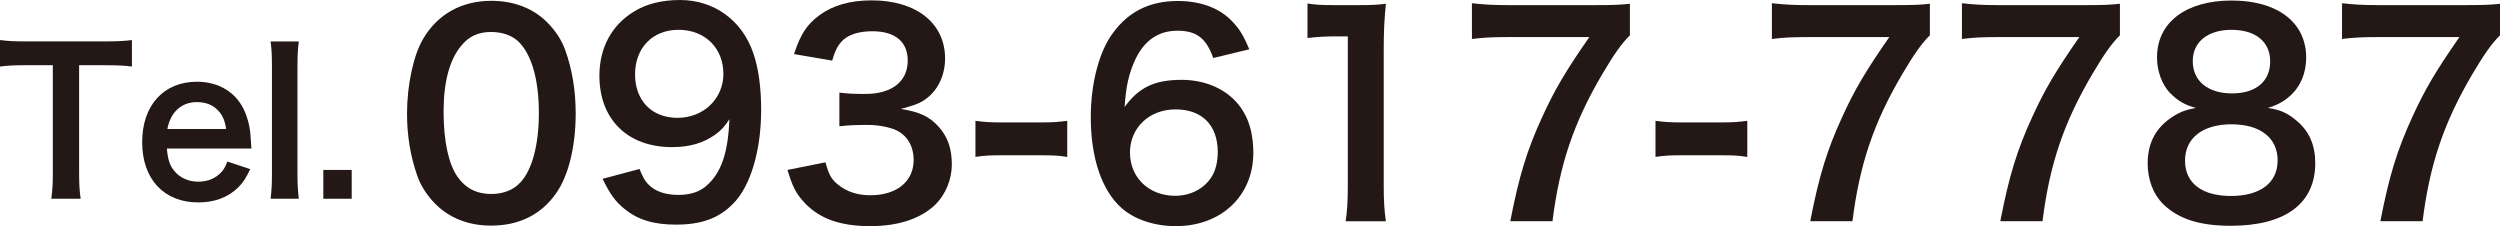
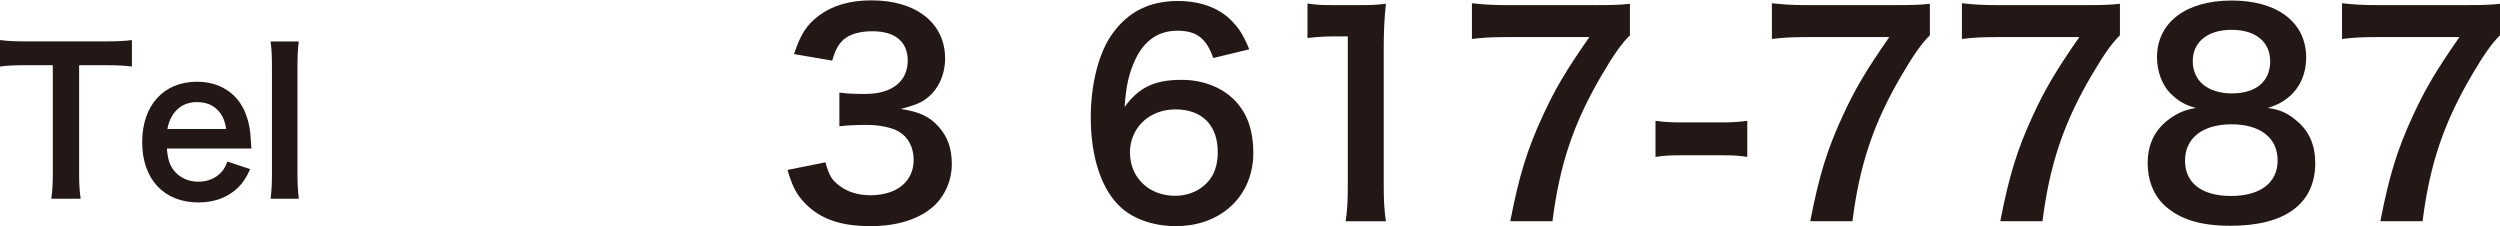
<svg xmlns="http://www.w3.org/2000/svg" id="_レイヤー_2" data-name="レイヤー 2" viewBox="0 0 278.36 25.18">
  <defs>
    <style>
      .cls-1 {
        fill: #231815;
      }
    </style>
  </defs>
  <g id="_レイヤー_10" data-name="レイヤー 10">
    <g>
      <g>
-         <path class="cls-1" d="M48.44,22.67c-.89-.91-1.58-1.96-1.96-3.05-.77-2.15-1.16-4.5-1.16-6.95,0-3.2.71-6.53,1.81-8.37C48.74,1.57,51.41.09,54.71.09c2.53,0,4.7.85,6.27,2.45.89.91,1.58,1.96,1.96,3.05.77,2.12,1.16,4.53,1.16,7.01,0,3.72-.8,6.98-2.2,8.95-1.66,2.36-4.13,3.57-7.22,3.57-2.53,0-4.67-.85-6.24-2.45ZM57.92,20.34c1.34-1.42,2.08-4.23,2.08-7.77s-.74-6.26-2.08-7.74c-.71-.82-1.9-1.27-3.24-1.27-1.43,0-2.47.48-3.33,1.54-1.31,1.57-1.96,4.05-1.96,7.35s.57,5.8,1.52,7.19c.92,1.33,2.17,1.96,3.8,1.96,1.31,0,2.47-.45,3.21-1.27Z" />
-         <path class="cls-1" d="M71.2,18.8c.36.88.56,1.27.92,1.66.74.82,1.9,1.24,3.42,1.24,1.43,0,2.53-.39,3.36-1.24,1.49-1.45,2.17-3.63,2.32-7.19-.56.85-.89,1.21-1.58,1.72-1.34.94-2.85,1.39-4.82,1.39-4.93,0-8.08-3.08-8.08-7.95,0-3.08,1.34-5.59,3.78-7.1,1.37-.88,3.15-1.33,5.2-1.33,3.8,0,6.93,2.27,8.17,5.96.56,1.63.86,3.78.86,6.26,0,4.56-1.19,8.55-3.15,10.49-1.58,1.6-3.51,2.3-6.33,2.3-2.5,0-4.25-.54-5.74-1.75-1.01-.82-1.58-1.6-2.44-3.35l4.1-1.09ZM80.54,8.19c0-2.84-2.05-4.87-4.99-4.87s-4.84,2.06-4.84,4.96,1.84,4.84,4.73,4.84,5.11-2.12,5.11-4.93Z" />
        <path class="cls-1" d="M91.91,18.08c.39,1.39.65,1.87,1.4,2.48.98.79,2.17,1.18,3.6,1.18,2.94,0,4.82-1.54,4.82-3.93,0-1.39-.59-2.54-1.67-3.17-.71-.42-2.11-.73-3.42-.73s-2.17.03-3.18.15v-3.75c.95.12,1.61.15,2.88.15,2.97,0,4.73-1.39,4.73-3.72,0-2.09-1.4-3.26-3.92-3.26-1.46,0-2.53.33-3.24.94-.59.57-.89,1.09-1.25,2.33l-4.25-.73c.74-2.24,1.43-3.29,2.82-4.32,1.52-1.12,3.45-1.66,5.83-1.66,4.96,0,8.17,2.54,8.17,6.47,0,1.81-.77,3.48-2.05,4.44-.65.51-1.31.76-2.88,1.18,2.11.33,3.21.85,4.25,2.02.98,1.12,1.43,2.39,1.43,4.17,0,1.63-.68,3.29-1.78,4.41-1.63,1.6-4.13,2.45-7.31,2.45-3.48,0-5.86-.91-7.55-2.87-.74-.85-1.13-1.63-1.66-3.39l4.25-.85Z" />
-         <path class="cls-1" d="M108.61,13.45c.86.12,1.6.18,2.79.18h4.61c1.22,0,1.96-.06,2.82-.18v4.02c-.98-.15-1.6-.18-2.82-.18h-4.61c-1.16,0-1.81.03-2.79.18v-4.02Z" />
        <path class="cls-1" d="M135.09,6.47c-.77-2.21-1.87-3.05-3.98-3.05s-3.66,1.06-4.67,3.14c-.74,1.57-1.07,3.02-1.22,5.35,1.61-2.21,3.36-3.02,6.36-3.02s5.59,1.33,6.9,3.6c.71,1.18,1.07,2.75,1.07,4.53,0,4.78-3.57,8.16-8.62,8.16-2.38,0-4.58-.73-6.03-2-2.2-1.93-3.45-5.56-3.45-10.13,0-3.72.92-7.29,2.44-9.34,1.75-2.42,4.13-3.6,7.25-3.6,2.56,0,4.67.79,6.09,2.3.77.82,1.22,1.51,1.87,3.08l-4.01.97ZM125.82,17.02c0,2.75,2.11,4.78,5.02,4.78,1.72,0,3.24-.79,4.07-2.12.45-.7.68-1.69.68-2.75,0-2.99-1.75-4.75-4.7-4.75s-5.08,2.06-5.08,4.84Z" />
        <path class="cls-1" d="M149.83,24.64c.18-1.18.24-2.36.24-3.93V4.05h-1.43c-1.1,0-1.96.06-3.06.18V.39c.92.15,1.58.18,2.97.18h2.73c1.52,0,1.96-.03,3.03-.15-.18,1.78-.24,3.17-.24,4.99v15.3c0,1.6.06,2.69.24,3.93h-4.49Z" />
        <path class="cls-1" d="M181.48,3.93c-.95.94-1.81,2.18-3.09,4.35-3.15,5.35-4.73,9.98-5.53,16.35h-4.7c.98-5.05,1.87-7.95,3.6-11.7,1.37-2.99,2.59-5.05,5.2-8.8h-9.18c-1.75,0-2.68.06-3.89.21V.36c1.37.15,2.32.21,4.07.21h9.45c2.23,0,3-.03,4.07-.15v3.51Z" />
        <path class="cls-1" d="M184.33,13.45c.86.12,1.61.18,2.79.18h4.61c1.22,0,1.96-.06,2.82-.18v4.02c-.98-.15-1.6-.18-2.82-.18h-4.61c-1.16,0-1.81.03-2.79.18v-4.02Z" />
        <path class="cls-1" d="M214.88,3.93c-.95.94-1.81,2.18-3.09,4.35-3.15,5.35-4.73,9.98-5.53,16.35h-4.7c.98-5.05,1.87-7.95,3.6-11.7,1.37-2.99,2.59-5.05,5.2-8.8h-9.18c-1.75,0-2.68.06-3.89.21V.36c1.37.15,2.32.21,4.07.21h9.45c2.23,0,3-.03,4.07-.15v3.51Z" />
        <path class="cls-1" d="M236.04,3.93c-.95.94-1.81,2.18-3.09,4.35-3.15,5.35-4.73,9.98-5.53,16.35h-4.7c.98-5.05,1.87-7.95,3.6-11.7,1.37-2.99,2.59-5.05,5.2-8.8h-9.18c-1.75,0-2.68.06-3.89.21V.36c1.37.15,2.32.21,4.07.21h9.45c2.23,0,3-.03,4.07-.15v3.51Z" />
        <path class="cls-1" d="M241.63,10.37c-.92-.97-1.46-2.45-1.46-3.99,0-3.87,3.21-6.32,8.29-6.32,3.6,0,6.24,1.18,7.52,3.29.51.85.8,1.93.8,3.02,0,2.81-1.58,4.87-4.28,5.65,1.34.18,2.23.57,3.21,1.42,1.4,1.15,2.08,2.72,2.08,4.72,0,4.5-3.33,6.98-9.42,6.98-3.45,0-5.83-.76-7.52-2.42-1.1-1.09-1.72-2.72-1.72-4.53,0-2.12.8-3.78,2.44-4.96.98-.7,1.72-1,2.94-1.21-1.25-.33-2.02-.79-2.88-1.66ZM253.6,17.86c0-2.51-1.93-4.02-5.14-4.02s-5.17,1.54-5.17,4.05,1.9,3.93,5.11,3.93,5.2-1.42,5.2-3.96ZM244.15,6.8c0,2.21,1.67,3.6,4.37,3.6s4.25-1.36,4.25-3.57-1.66-3.51-4.31-3.51-4.31,1.36-4.31,3.48Z" />
        <path class="cls-1" d="M278.36,3.93c-.95.94-1.81,2.18-3.09,4.35-3.15,5.35-4.73,9.98-5.53,16.35h-4.7c.98-5.05,1.87-7.95,3.6-11.7,1.37-2.99,2.59-5.05,5.2-8.8h-9.18c-1.75,0-2.68.06-3.89.21V.36c1.37.15,2.32.21,4.07.21h9.45c2.23,0,3-.03,4.07-.15v3.51Z" />
      </g>
      <g>
        <path class="cls-1" d="M8.81,19.27c0,1.19.04,1.96.17,2.86h-3.27c.13-.92.17-1.67.17-2.86V7.26h-2.92c-1.28,0-2.21.04-2.96.15v-2.95c.78.11,1.71.15,2.94.15h8.57c1.56,0,2.36-.04,3.18-.15v2.95c-.8-.11-1.62-.15-3.18-.15h-2.7v12.01Z" />
        <path class="cls-1" d="M18.58,16.54c.11,1.21.3,1.83.8,2.46.63.79,1.6,1.23,2.7,1.23s1.97-.4,2.6-1.1c.26-.31.41-.55.63-1.14l2.55.84c-.5,1.06-.78,1.47-1.32,2.02-1.12,1.12-2.64,1.69-4.46,1.69-3.83,0-6.25-2.6-6.25-6.71s2.4-6.73,6.1-6.73c2.53,0,4.52,1.28,5.39,3.48.41,1.06.56,1.85.63,3.34,0,.04,0,.11.04.62h-9.41ZM25.18,14.36c-.15-.97-.41-1.56-.95-2.11-.58-.59-1.32-.88-2.34-.88-1.69,0-2.92,1.14-3.25,2.99h6.53Z" />
        <path class="cls-1" d="M33.27,4.62c-.11.86-.15,1.56-.15,2.88v11.77c0,1.17.04,1.89.15,2.86h-3.14c.11-.95.15-1.58.15-2.86V7.48c0-1.32-.04-2.02-.15-2.86h3.14Z" />
-         <path class="cls-1" d="M36,22.13v-3.21h3.16v3.21h-3.16Z" />
      </g>
    </g>
  </g>
</svg>